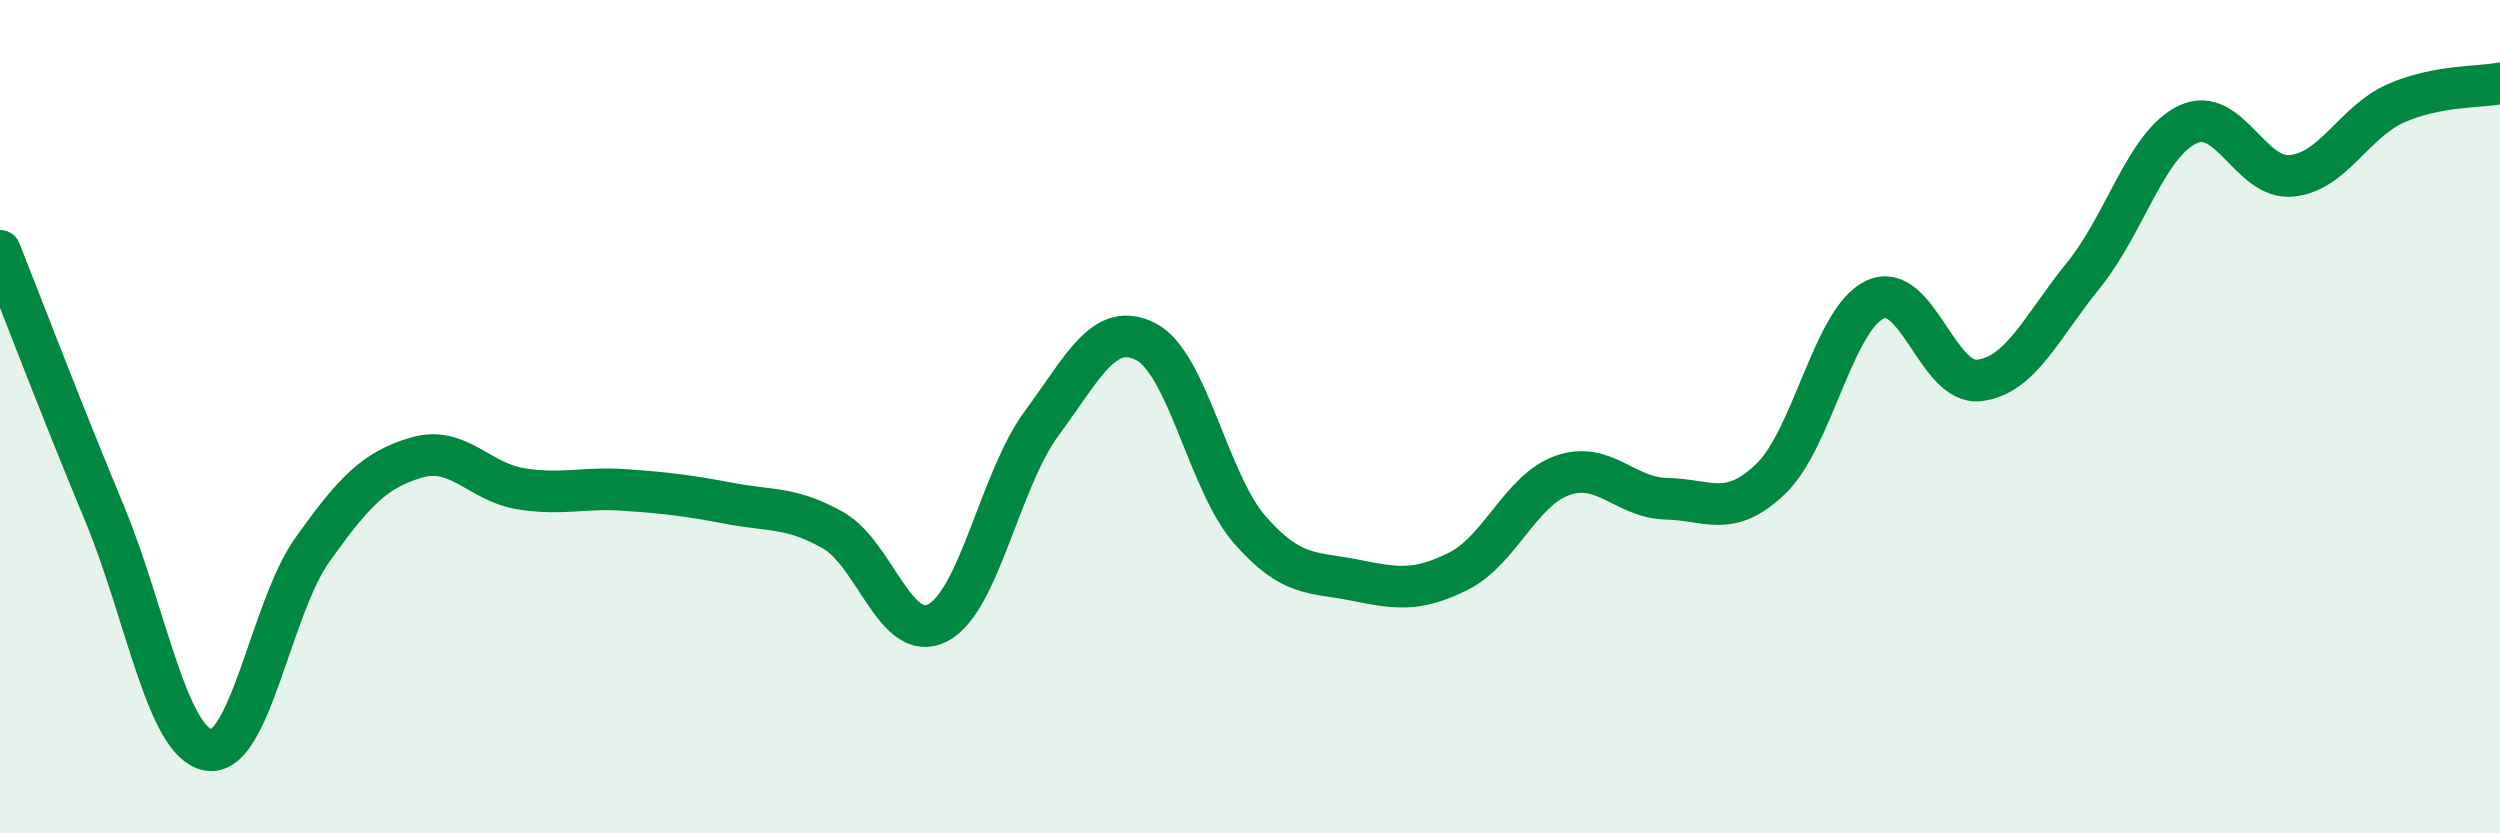
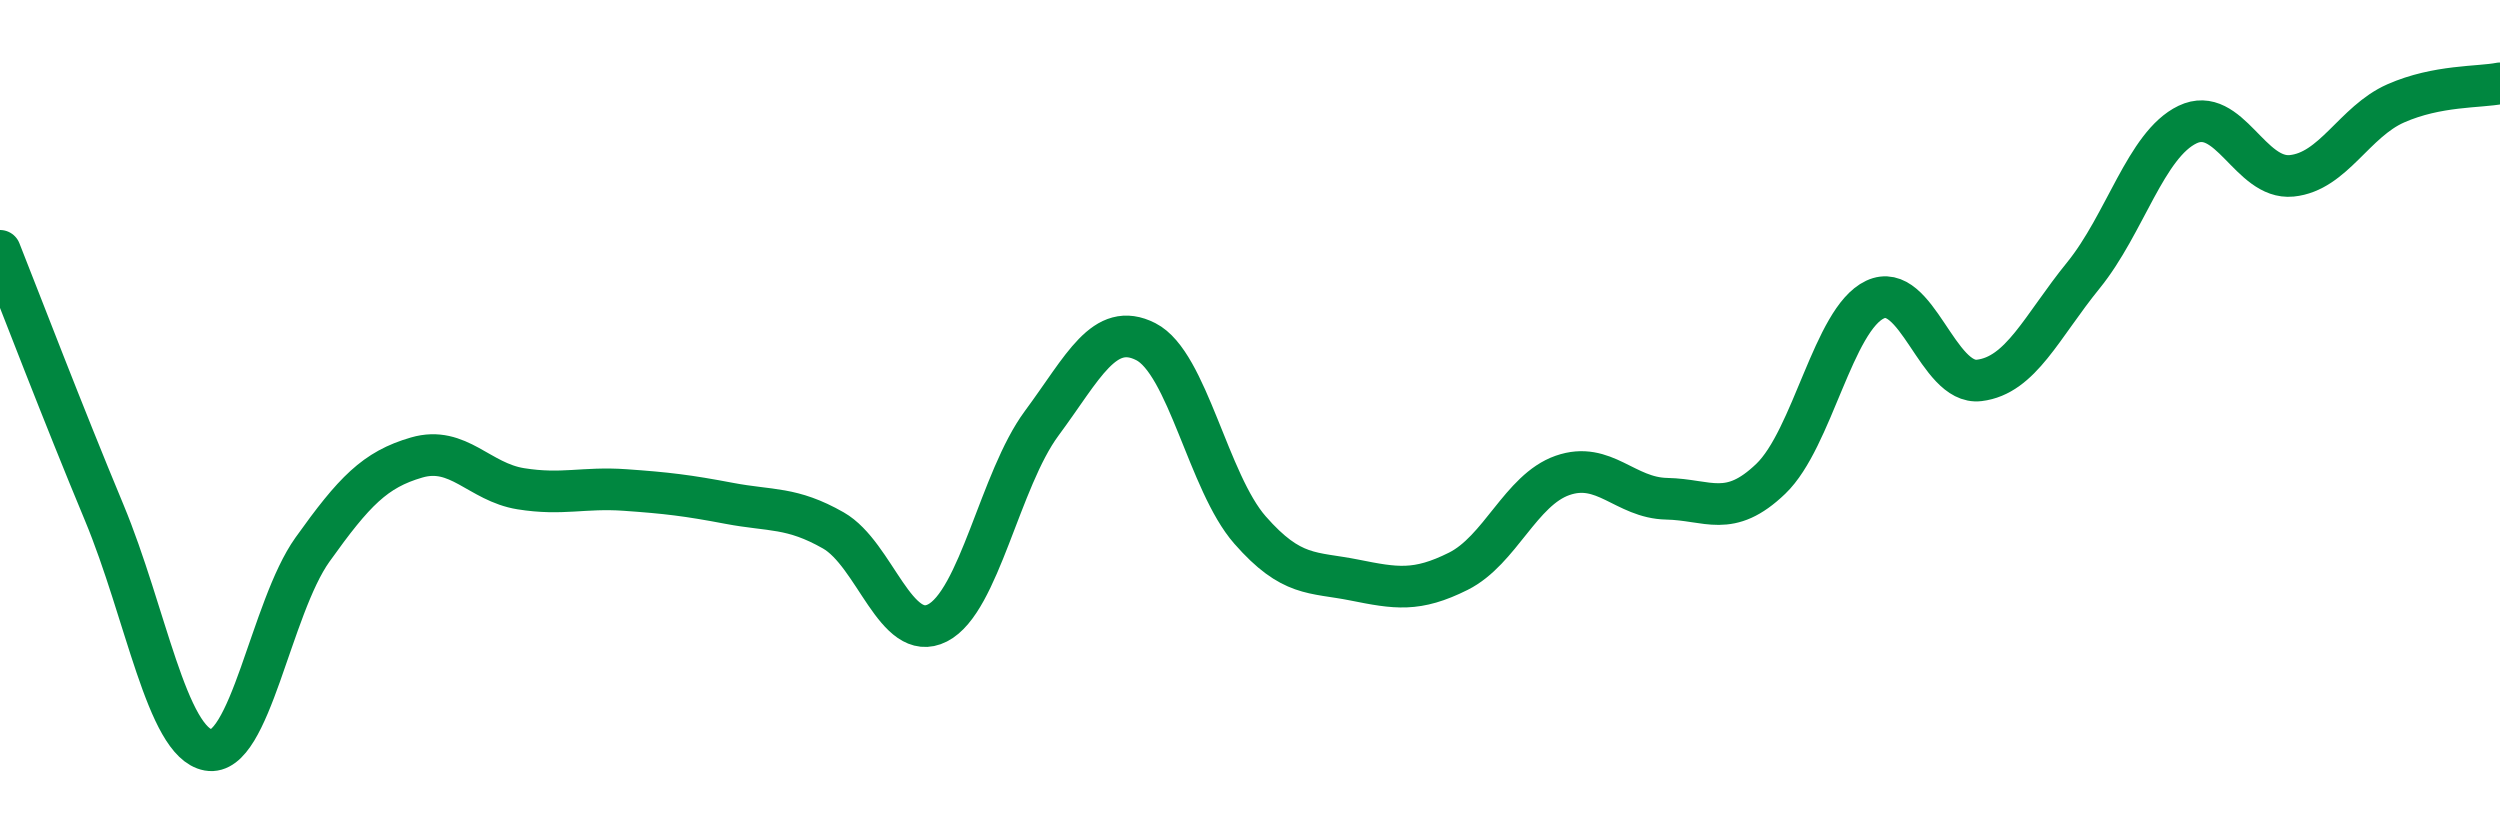
<svg xmlns="http://www.w3.org/2000/svg" width="60" height="20" viewBox="0 0 60 20">
-   <path d="M 0,6.02 C 0.5,7.28 1.5,9.9 2.5,12.3 C 3.5,14.7 4,17.82 5,18 C 6,18.18 6.5,14.59 7.5,13.19 C 8.5,11.79 9,11.27 10,10.98 C 11,10.69 11.5,11.57 12.5,11.73 C 13.5,11.89 14,11.69 15,11.76 C 16,11.83 16.5,11.89 17.5,12.08 C 18.5,12.27 19,12.16 20,12.73 C 21,13.3 21.5,15.46 22.5,14.95 C 23.5,14.44 24,11.51 25,10.16 C 26,8.81 26.5,7.69 27.5,8.2 C 28.5,8.71 29,11.58 30,12.72 C 31,13.86 31.5,13.72 32.5,13.92 C 33.5,14.12 34,14.21 35,13.71 C 36,13.21 36.5,11.76 37.5,11.41 C 38.5,11.06 39,11.95 40,11.97 C 41,11.99 41.5,12.45 42.5,11.49 C 43.5,10.53 44,7.66 45,7.19 C 46,6.72 46.5,9.25 47.5,9.13 C 48.5,9.01 49,7.84 50,6.61 C 51,5.38 51.5,3.47 52.5,2.99 C 53.5,2.51 54,4.32 55,4.22 C 56,4.12 56.5,2.92 57.5,2.48 C 58.5,2.04 59.5,2.1 60,2L60 20L0 20Z" fill="#008740" opacity="0.1" stroke-linecap="round" stroke-linejoin="round" />
  <path d="M 0,6.02 C 0.5,7.28 1.5,9.9 2.5,12.3 C 3.5,14.7 4,17.82 5,18 C 6,18.18 6.5,14.59 7.5,13.19 C 8.5,11.79 9,11.27 10,10.98 C 11,10.69 11.5,11.57 12.5,11.73 C 13.5,11.89 14,11.69 15,11.76 C 16,11.83 16.5,11.89 17.5,12.08 C 18.5,12.27 19,12.16 20,12.73 C 21,13.3 21.5,15.46 22.5,14.95 C 23.5,14.44 24,11.51 25,10.16 C 26,8.81 26.5,7.69 27.5,8.2 C 28.5,8.71 29,11.58 30,12.72 C 31,13.86 31.5,13.72 32.5,13.92 C 33.5,14.12 34,14.21 35,13.71 C 36,13.21 36.5,11.76 37.5,11.41 C 38.5,11.06 39,11.95 40,11.97 C 41,11.99 41.5,12.45 42.5,11.49 C 43.5,10.53 44,7.66 45,7.19 C 46,6.72 46.5,9.25 47.5,9.13 C 48.5,9.01 49,7.84 50,6.61 C 51,5.38 51.5,3.47 52.5,2.99 C 53.5,2.51 54,4.32 55,4.22 C 56,4.12 56.5,2.92 57.5,2.48 C 58.5,2.04 59.5,2.1 60,2" stroke="#008740" stroke-width="1" fill="none" stroke-linecap="round" stroke-linejoin="round" />
</svg>